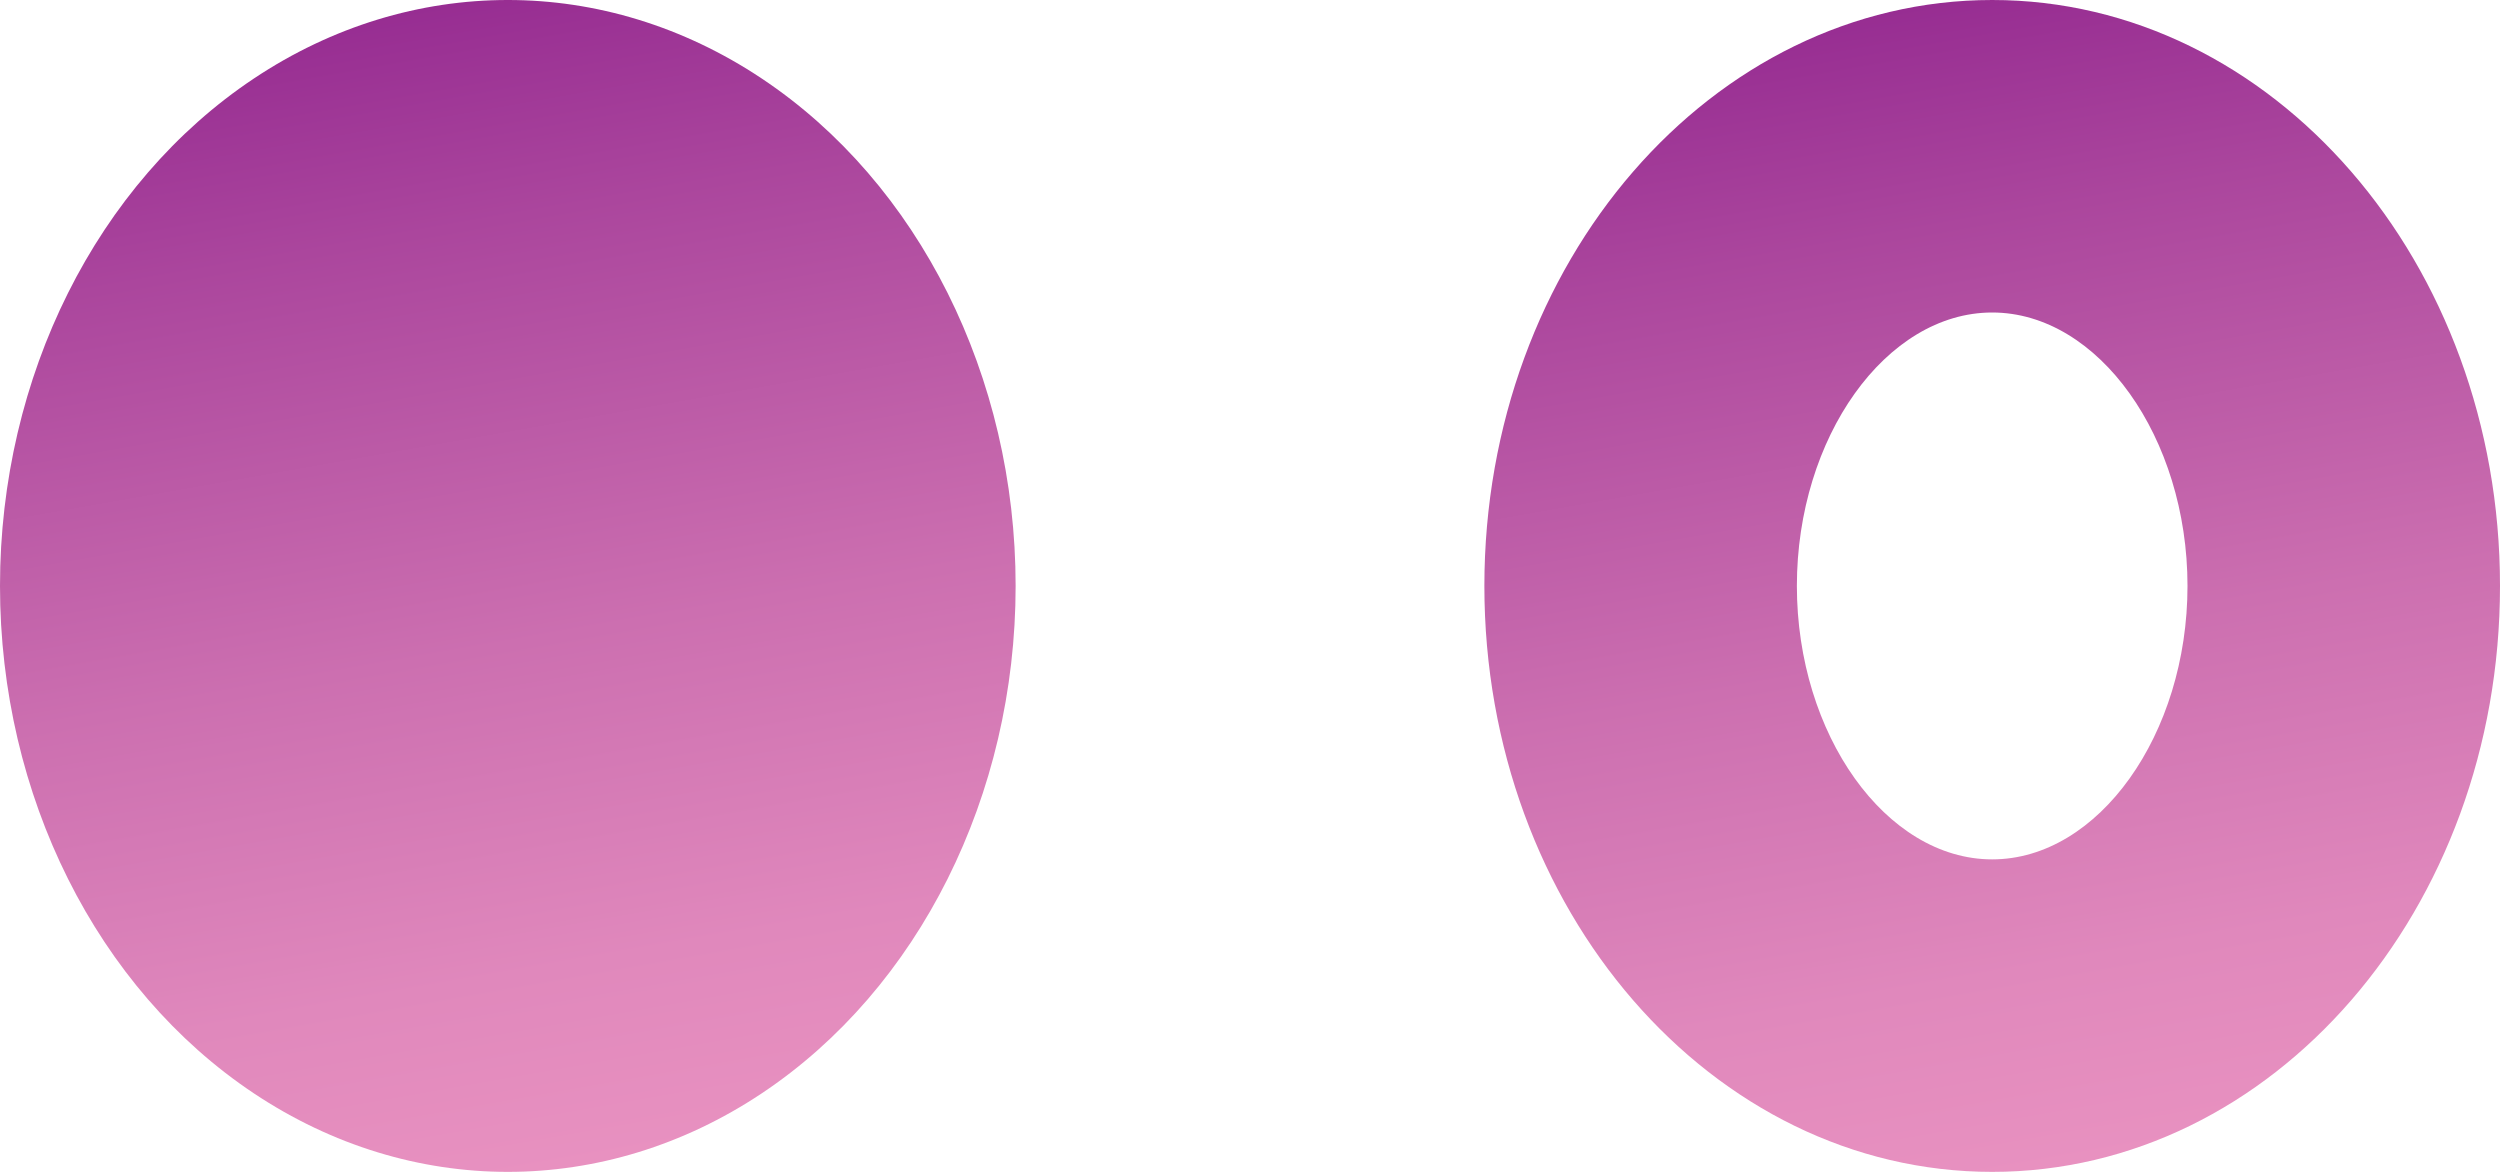
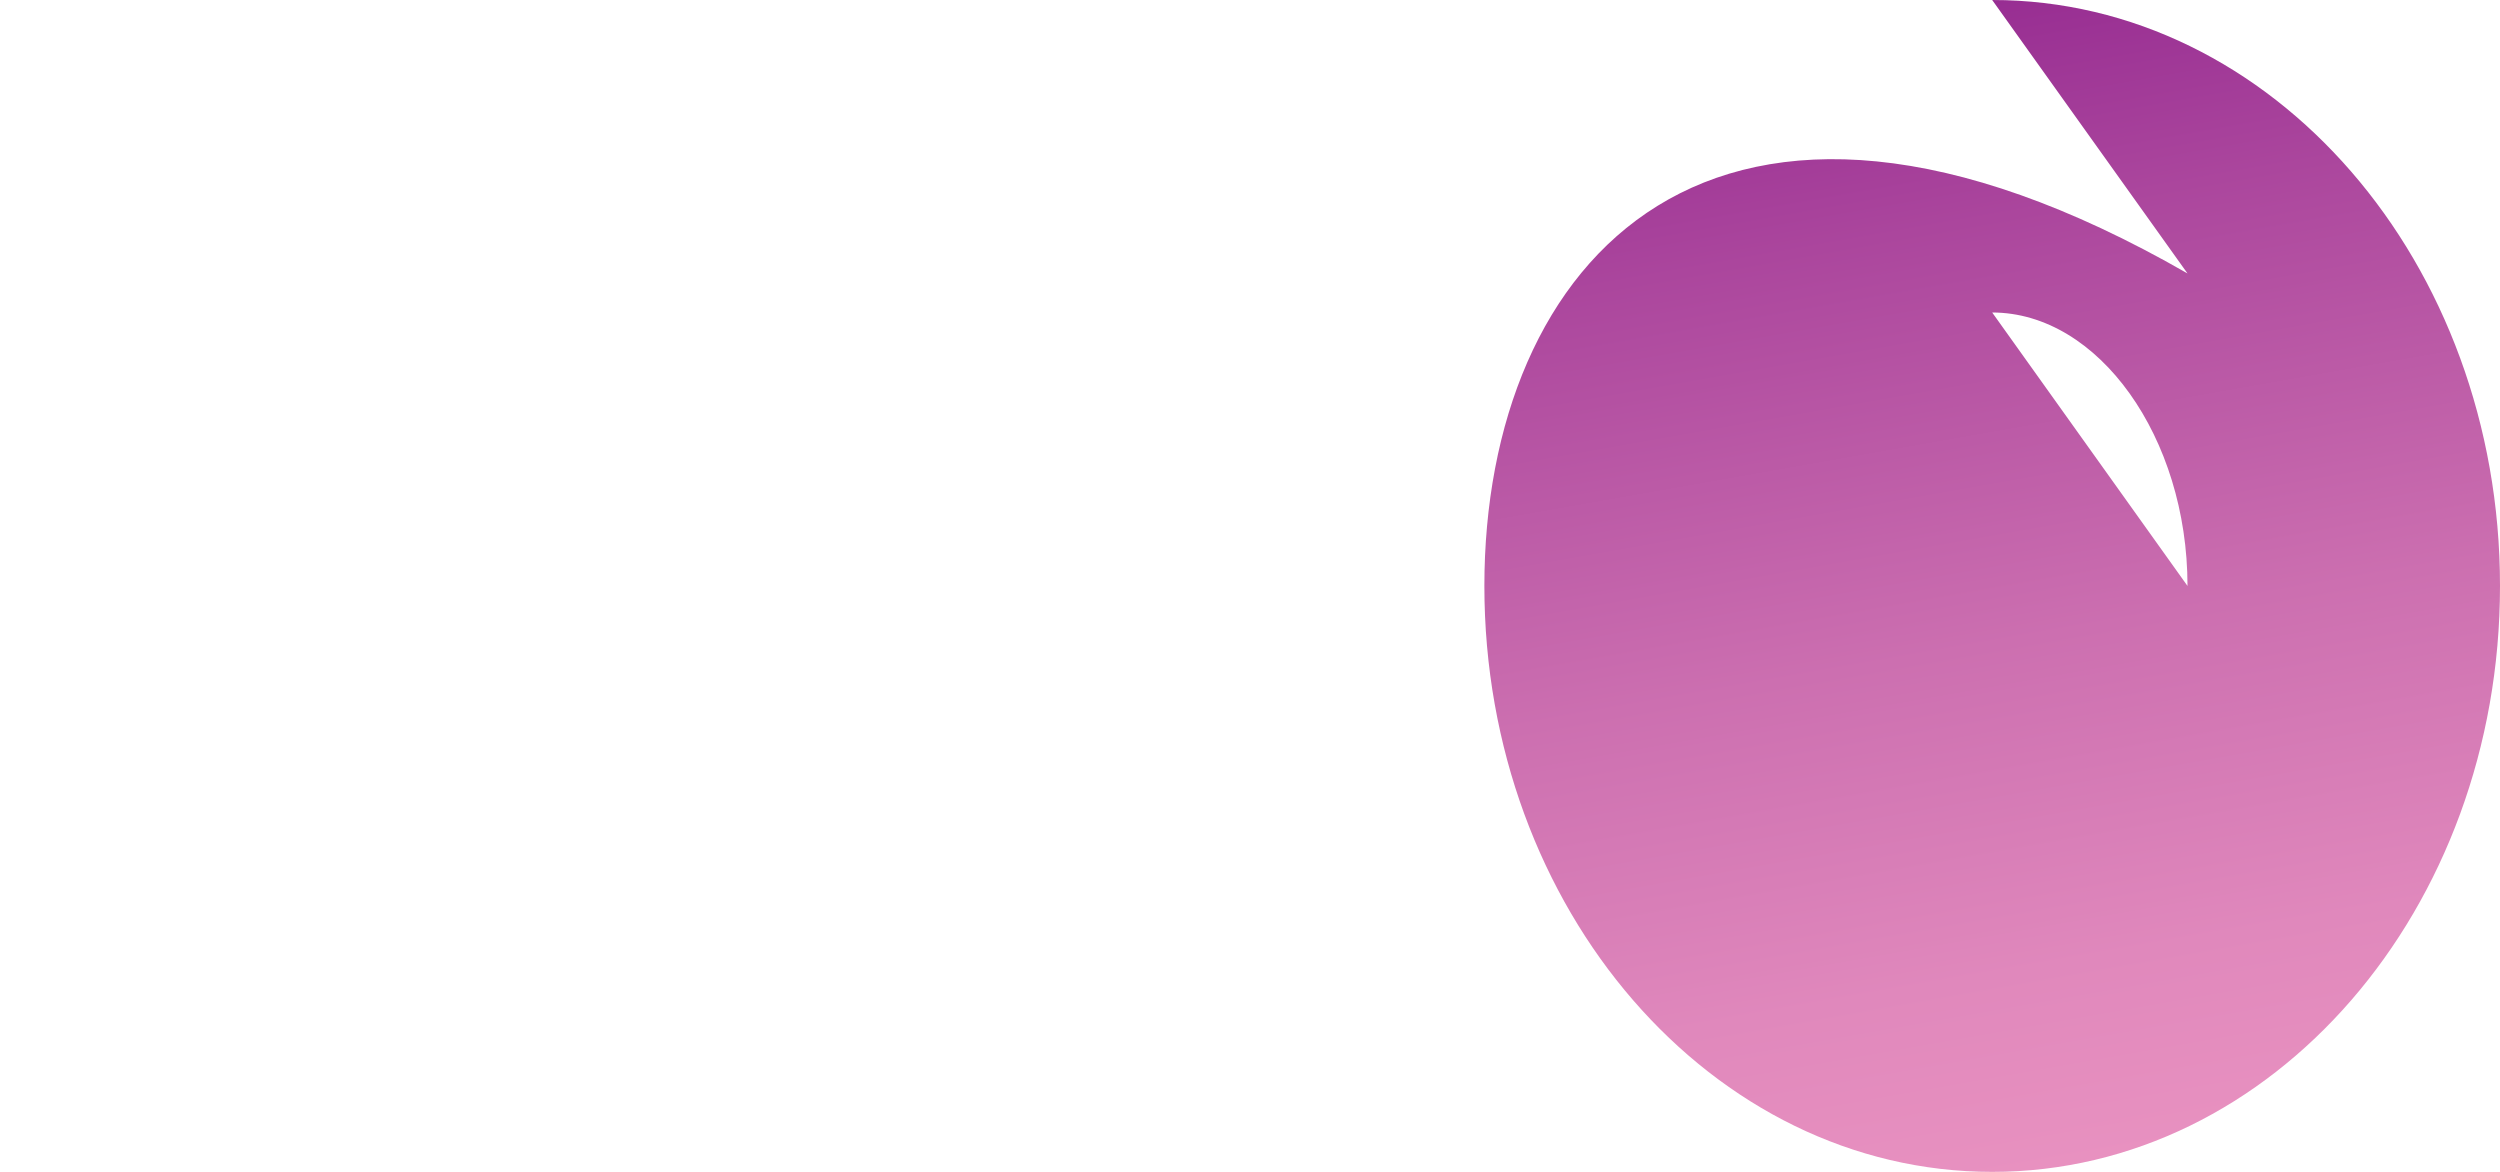
<svg xmlns="http://www.w3.org/2000/svg" xmlns:xlink="http://www.w3.org/1999/xlink" viewBox="0 0 32 15">
  <defs>
    <style>.cls-1{fill:url(#linear-gradient);}.cls-2{fill:url(#linear-gradient-2);}</style>
    <linearGradient id="linear-gradient" x1="5.2" y1="0.14" x2="7.8" y2="14.86" gradientUnits="userSpaceOnUse">
      <stop offset="0" stop-color="#972d92" />
      <stop offset="0.19" stop-color="#ab469d" />
      <stop offset="0.55" stop-color="#cc6fb0" />
      <stop offset="0.83" stop-color="#e088bc" />
      <stop offset="1" stop-color="#e891c0" />
    </linearGradient>
    <linearGradient id="linear-gradient-2" x1="24.2" y1="0.14" x2="26.8" y2="14.86" xlink:href="#linear-gradient" />
  </defs>
  <title>tool-comparision</title>
  <g id="Layer_2" data-name="Layer 2">
    <g id="Layer_1-2" data-name="Layer 1">
-       <ellipse class="cls-1" cx="6.5" cy="7.5" rx="6.5" ry="7.5" />
-       <path class="cls-2" d="M25.5,4C26.86,4,28,5.6,28,7.5S26.86,11,25.5,11,23,9.4,23,7.5,24.14,4,25.5,4m0-4C21.91,0,19,3.36,19,7.5S21.91,15,25.5,15,32,11.64,32,7.5,29.09,0,25.5,0Z" />
+       <path class="cls-2" d="M25.5,4C26.86,4,28,5.6,28,7.5m0-4C21.91,0,19,3.36,19,7.5S21.91,15,25.5,15,32,11.64,32,7.5,29.09,0,25.5,0Z" />
    </g>
  </g>
</svg>